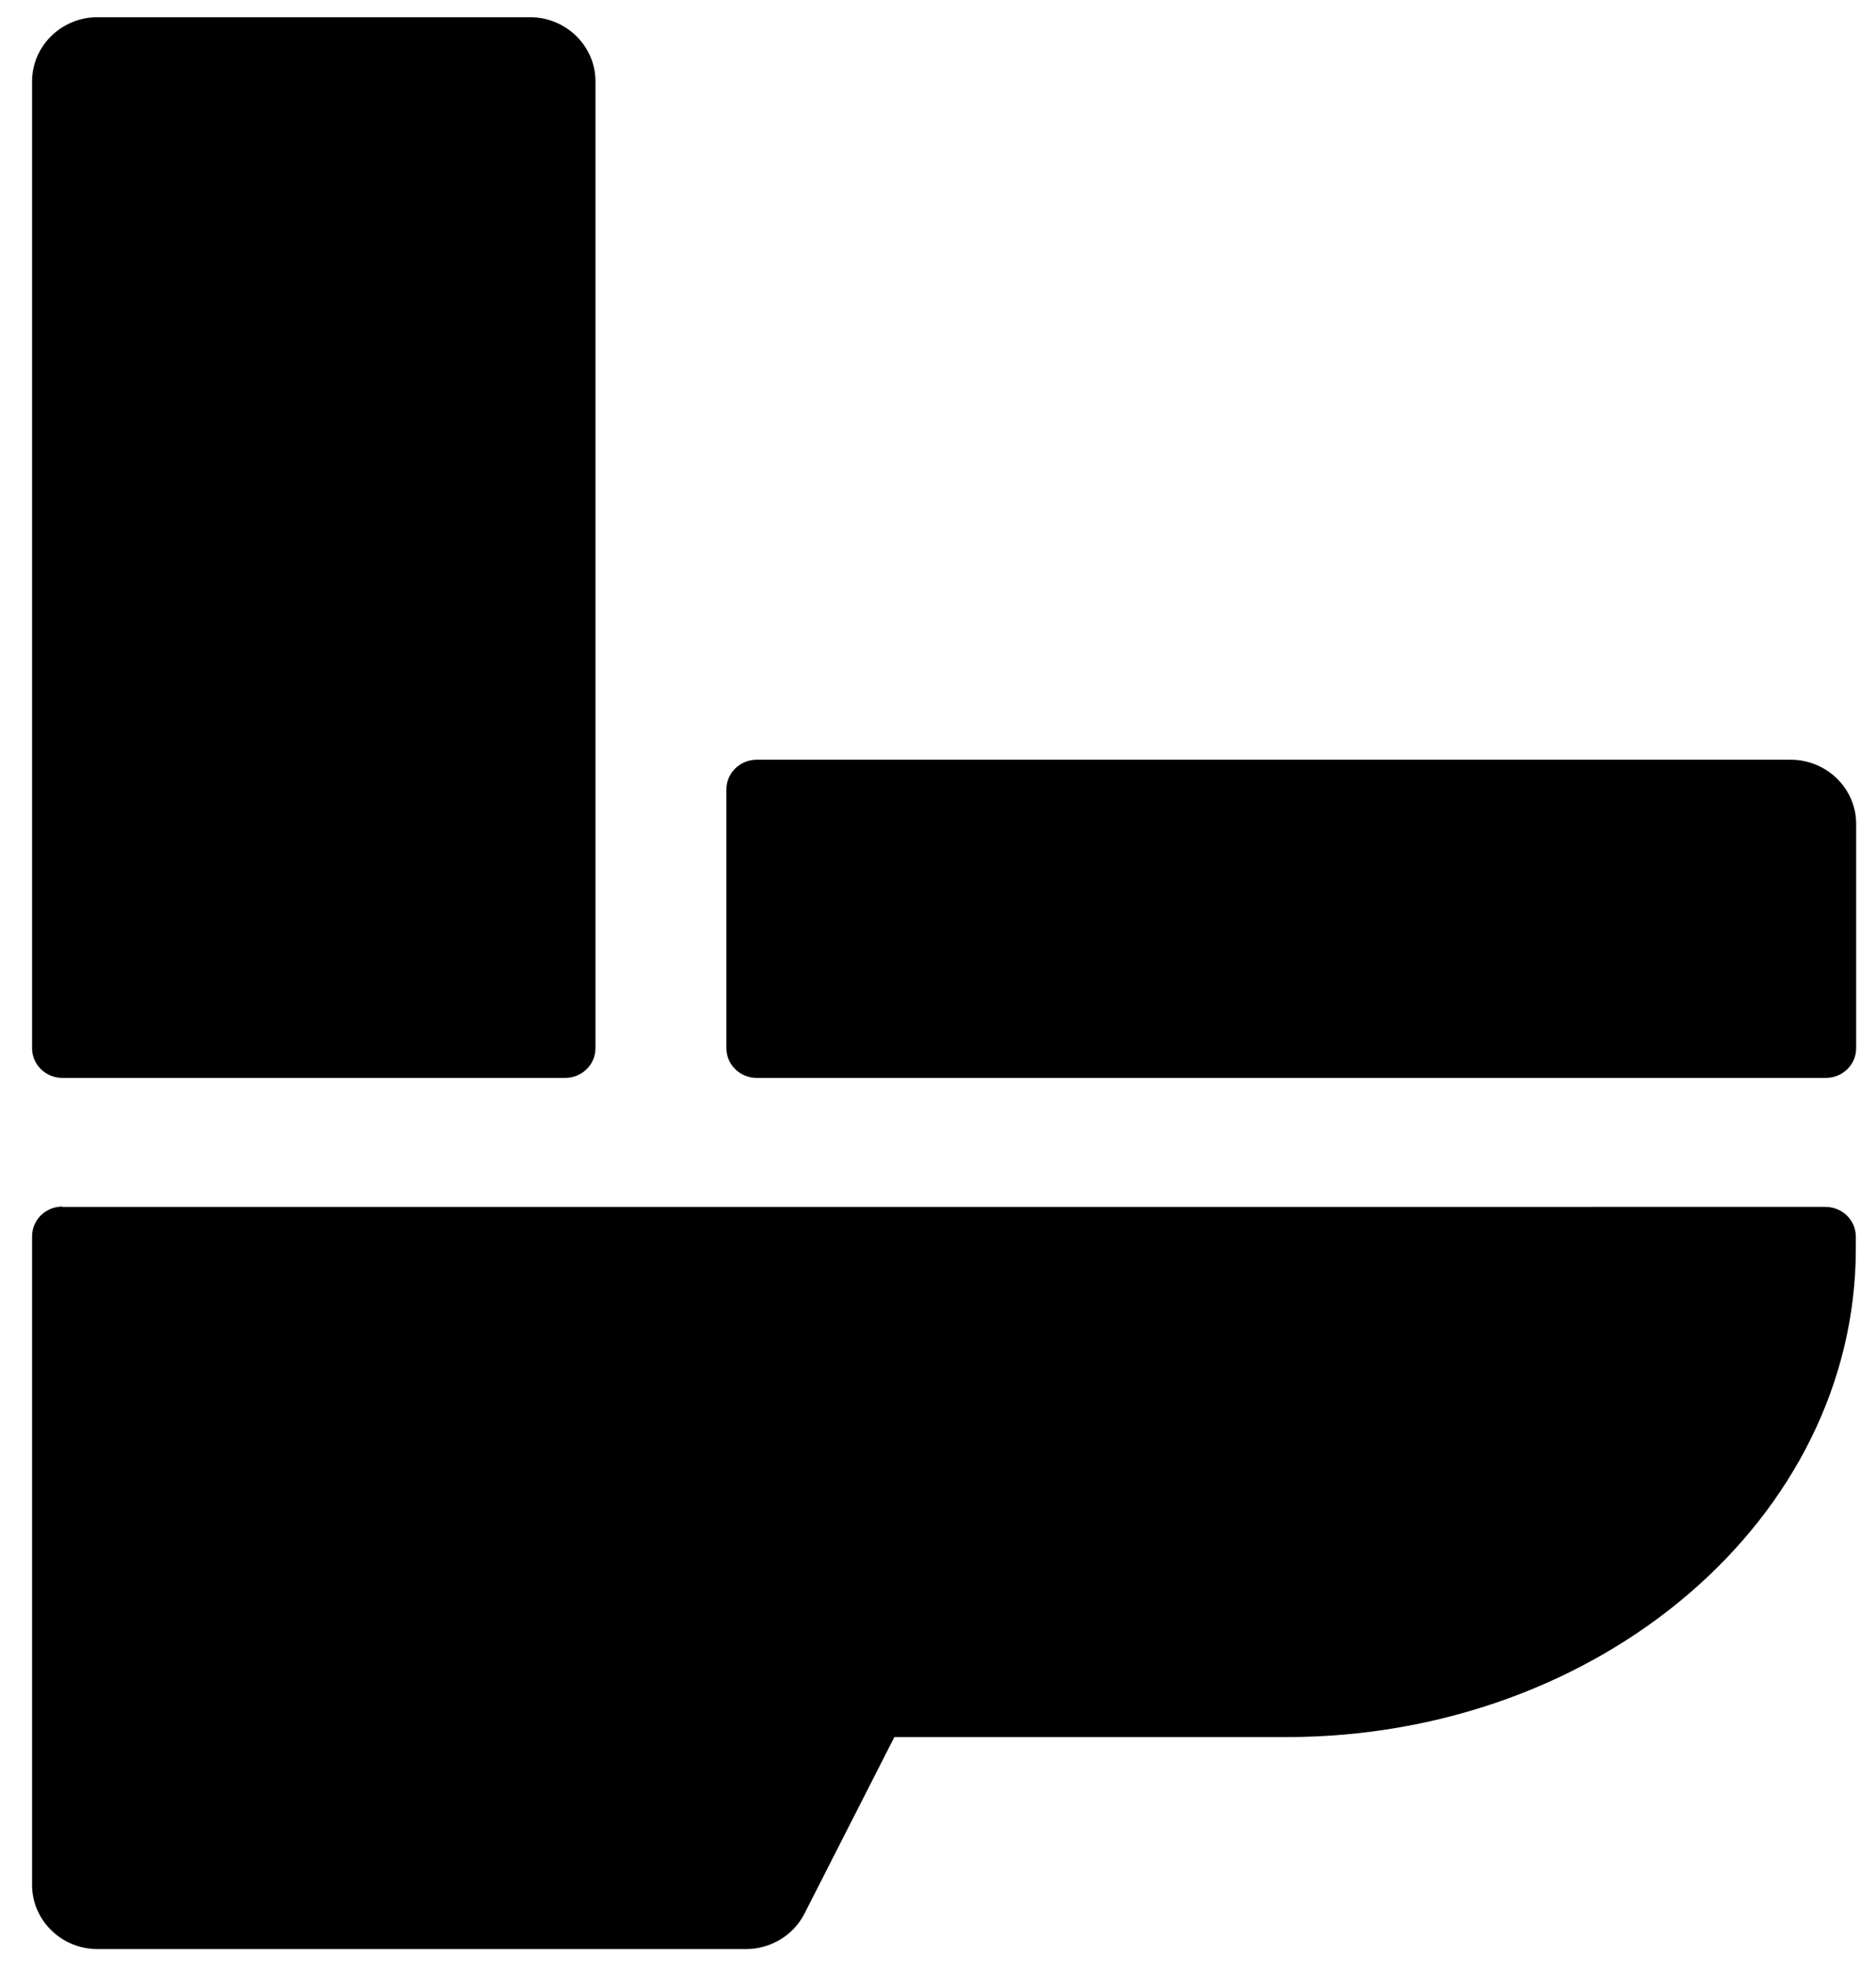
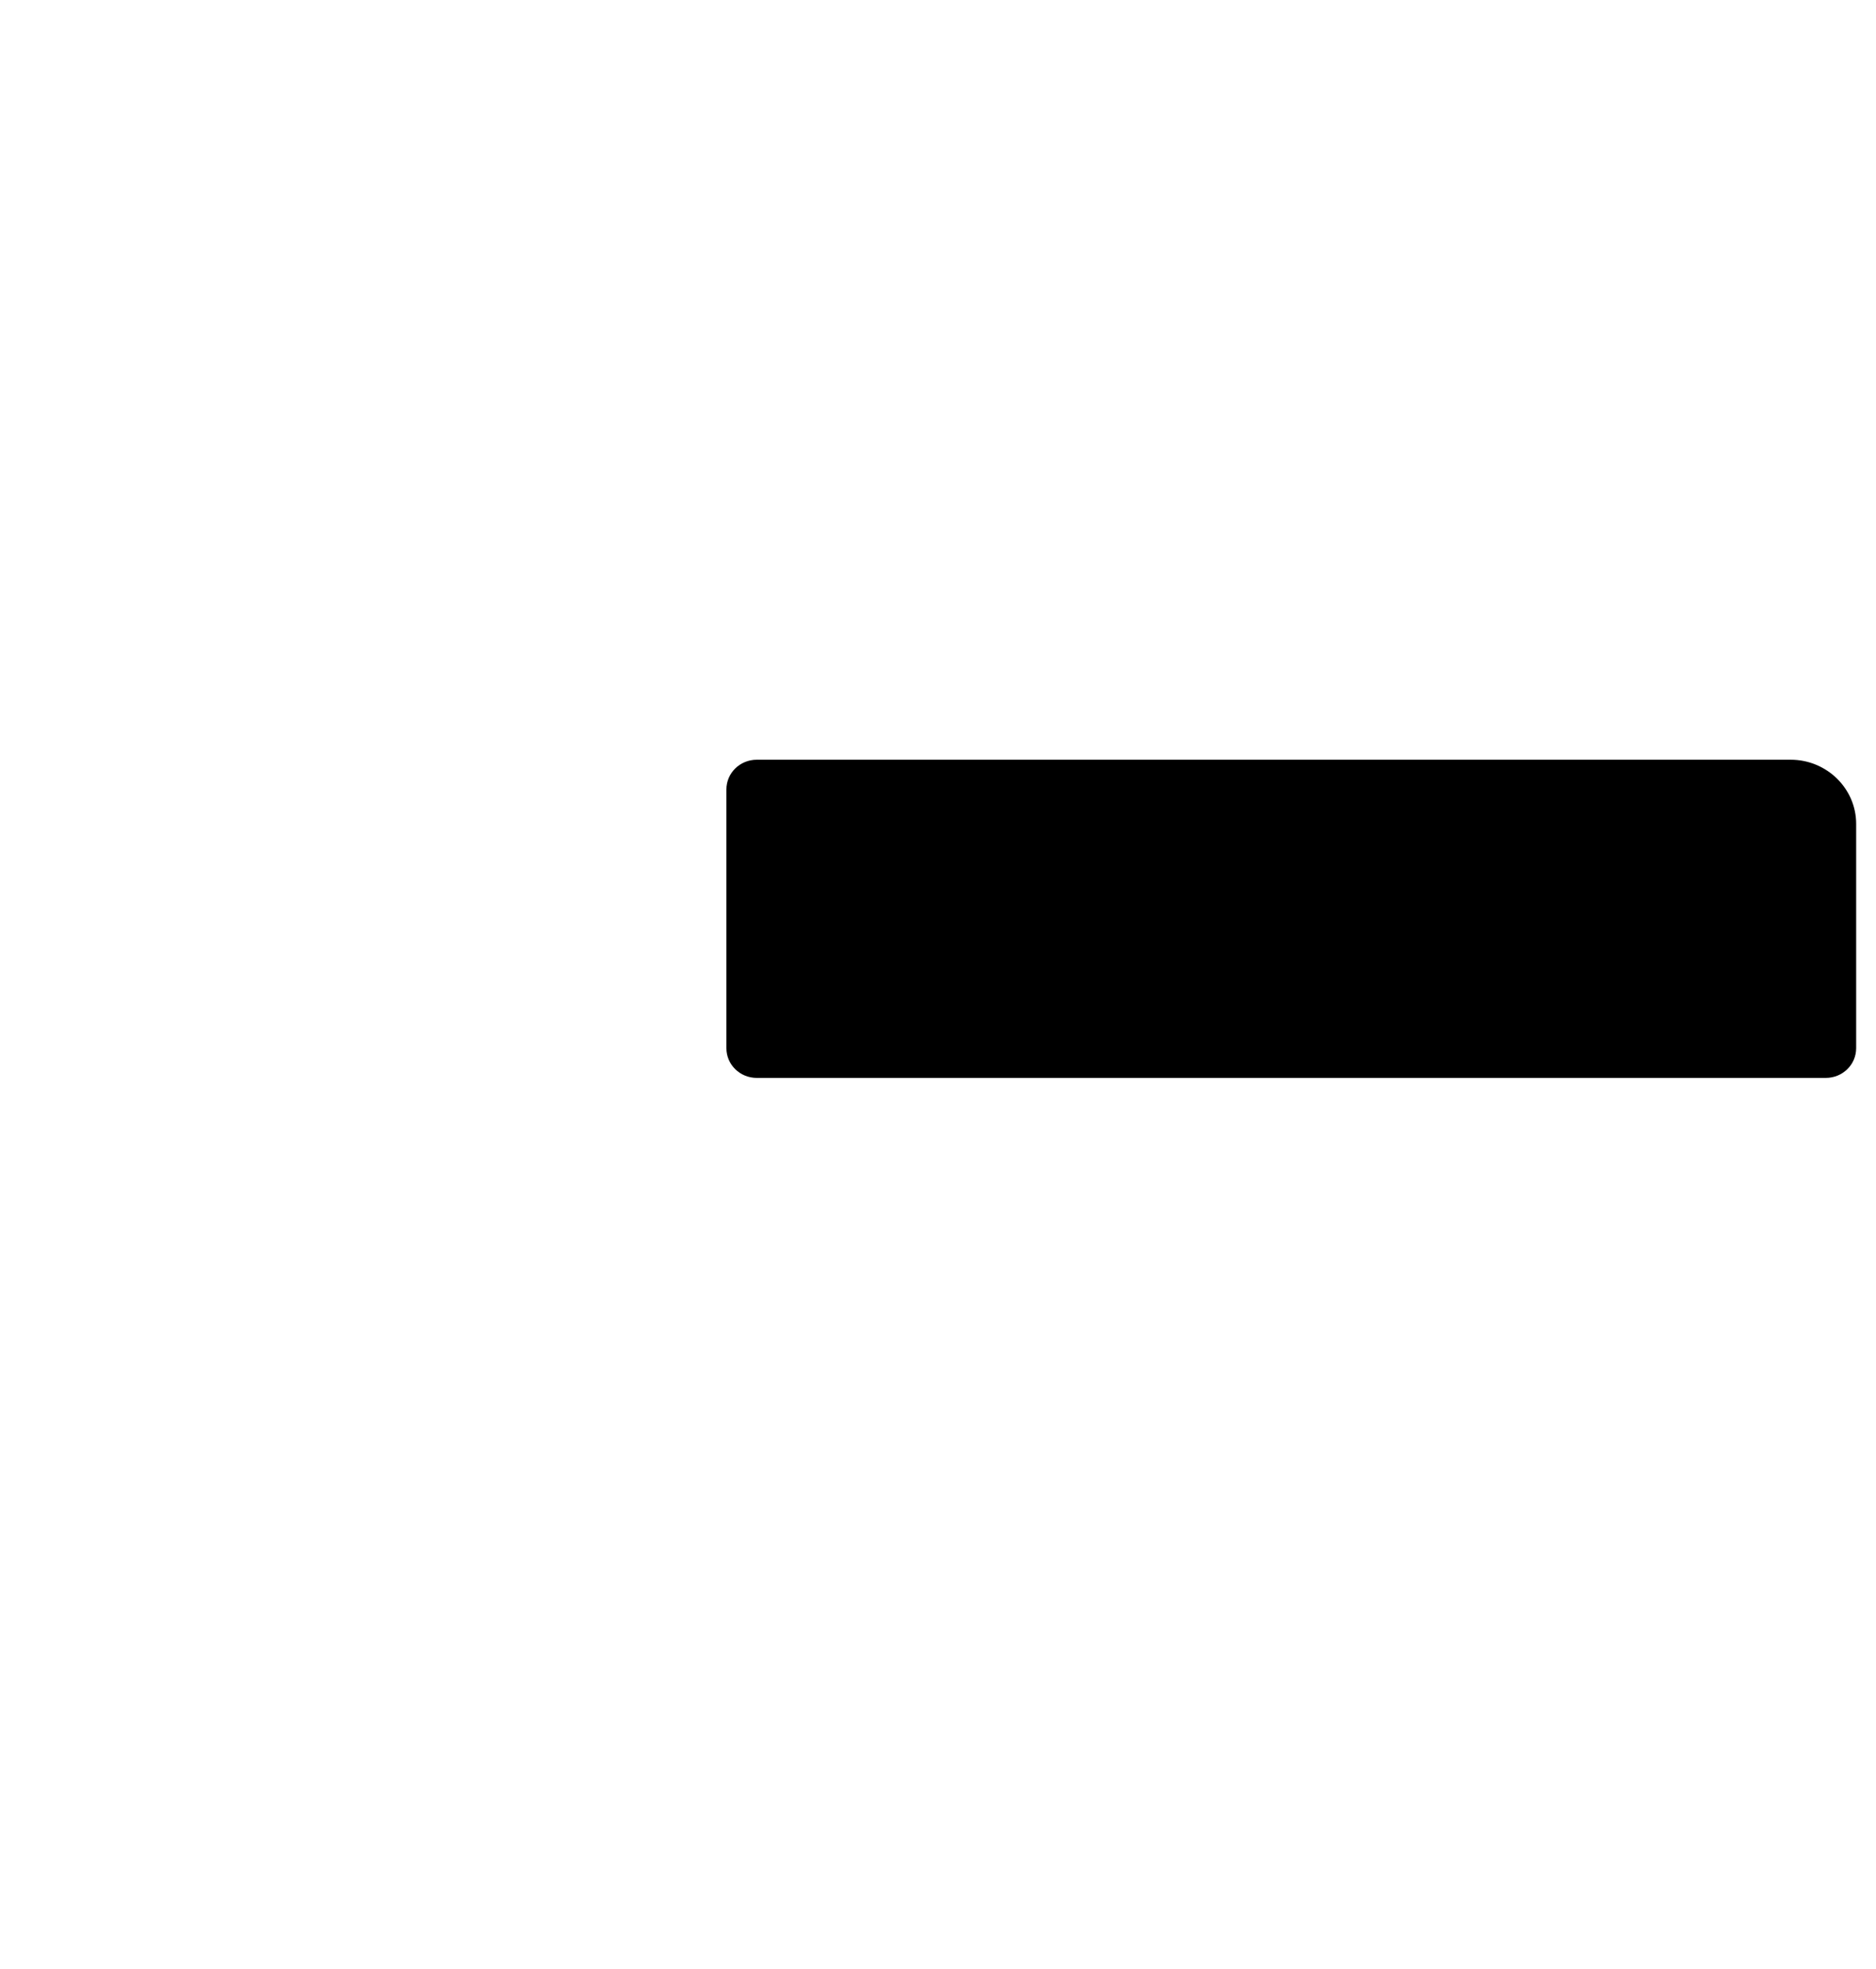
<svg xmlns="http://www.w3.org/2000/svg" viewBox="6.1 123.3 567.4 595.3">
-   <path d="M186.2 147.9c0-10.7-8.9-19.4-19.8-19.4H35.6c-10.9 0-19.8 8.7-19.8 19.4v292.3c0 5 4.1 9 9.2 9h152c5.1 0 9.2-4 9.2-9V147.9L186.2 147.9z" />
  <path d="M558.3 449.2c5.1 0 9.2-4 9.2-9v-67.8c0-10.7-8.9-19.4-19.8-19.4H235c-5.1 0-9.2 4-9.2 9v78.2c0 5 4.1 9 9.2 9H558.3z" />
-   <path d="M25 488.1c-5.1 0-9.2 4-9.2 9v196.1c0 10.7 8.9 19.4 19.8 19.4h196.1c7.5 0 14.4-4.2 17.7-10.7l27.2-53.4h118.5c95 0 172.3-66.3 172.3-147.7v-3.6c0-5-4.1-9-9.2-9H25V488.1z" />
</svg>